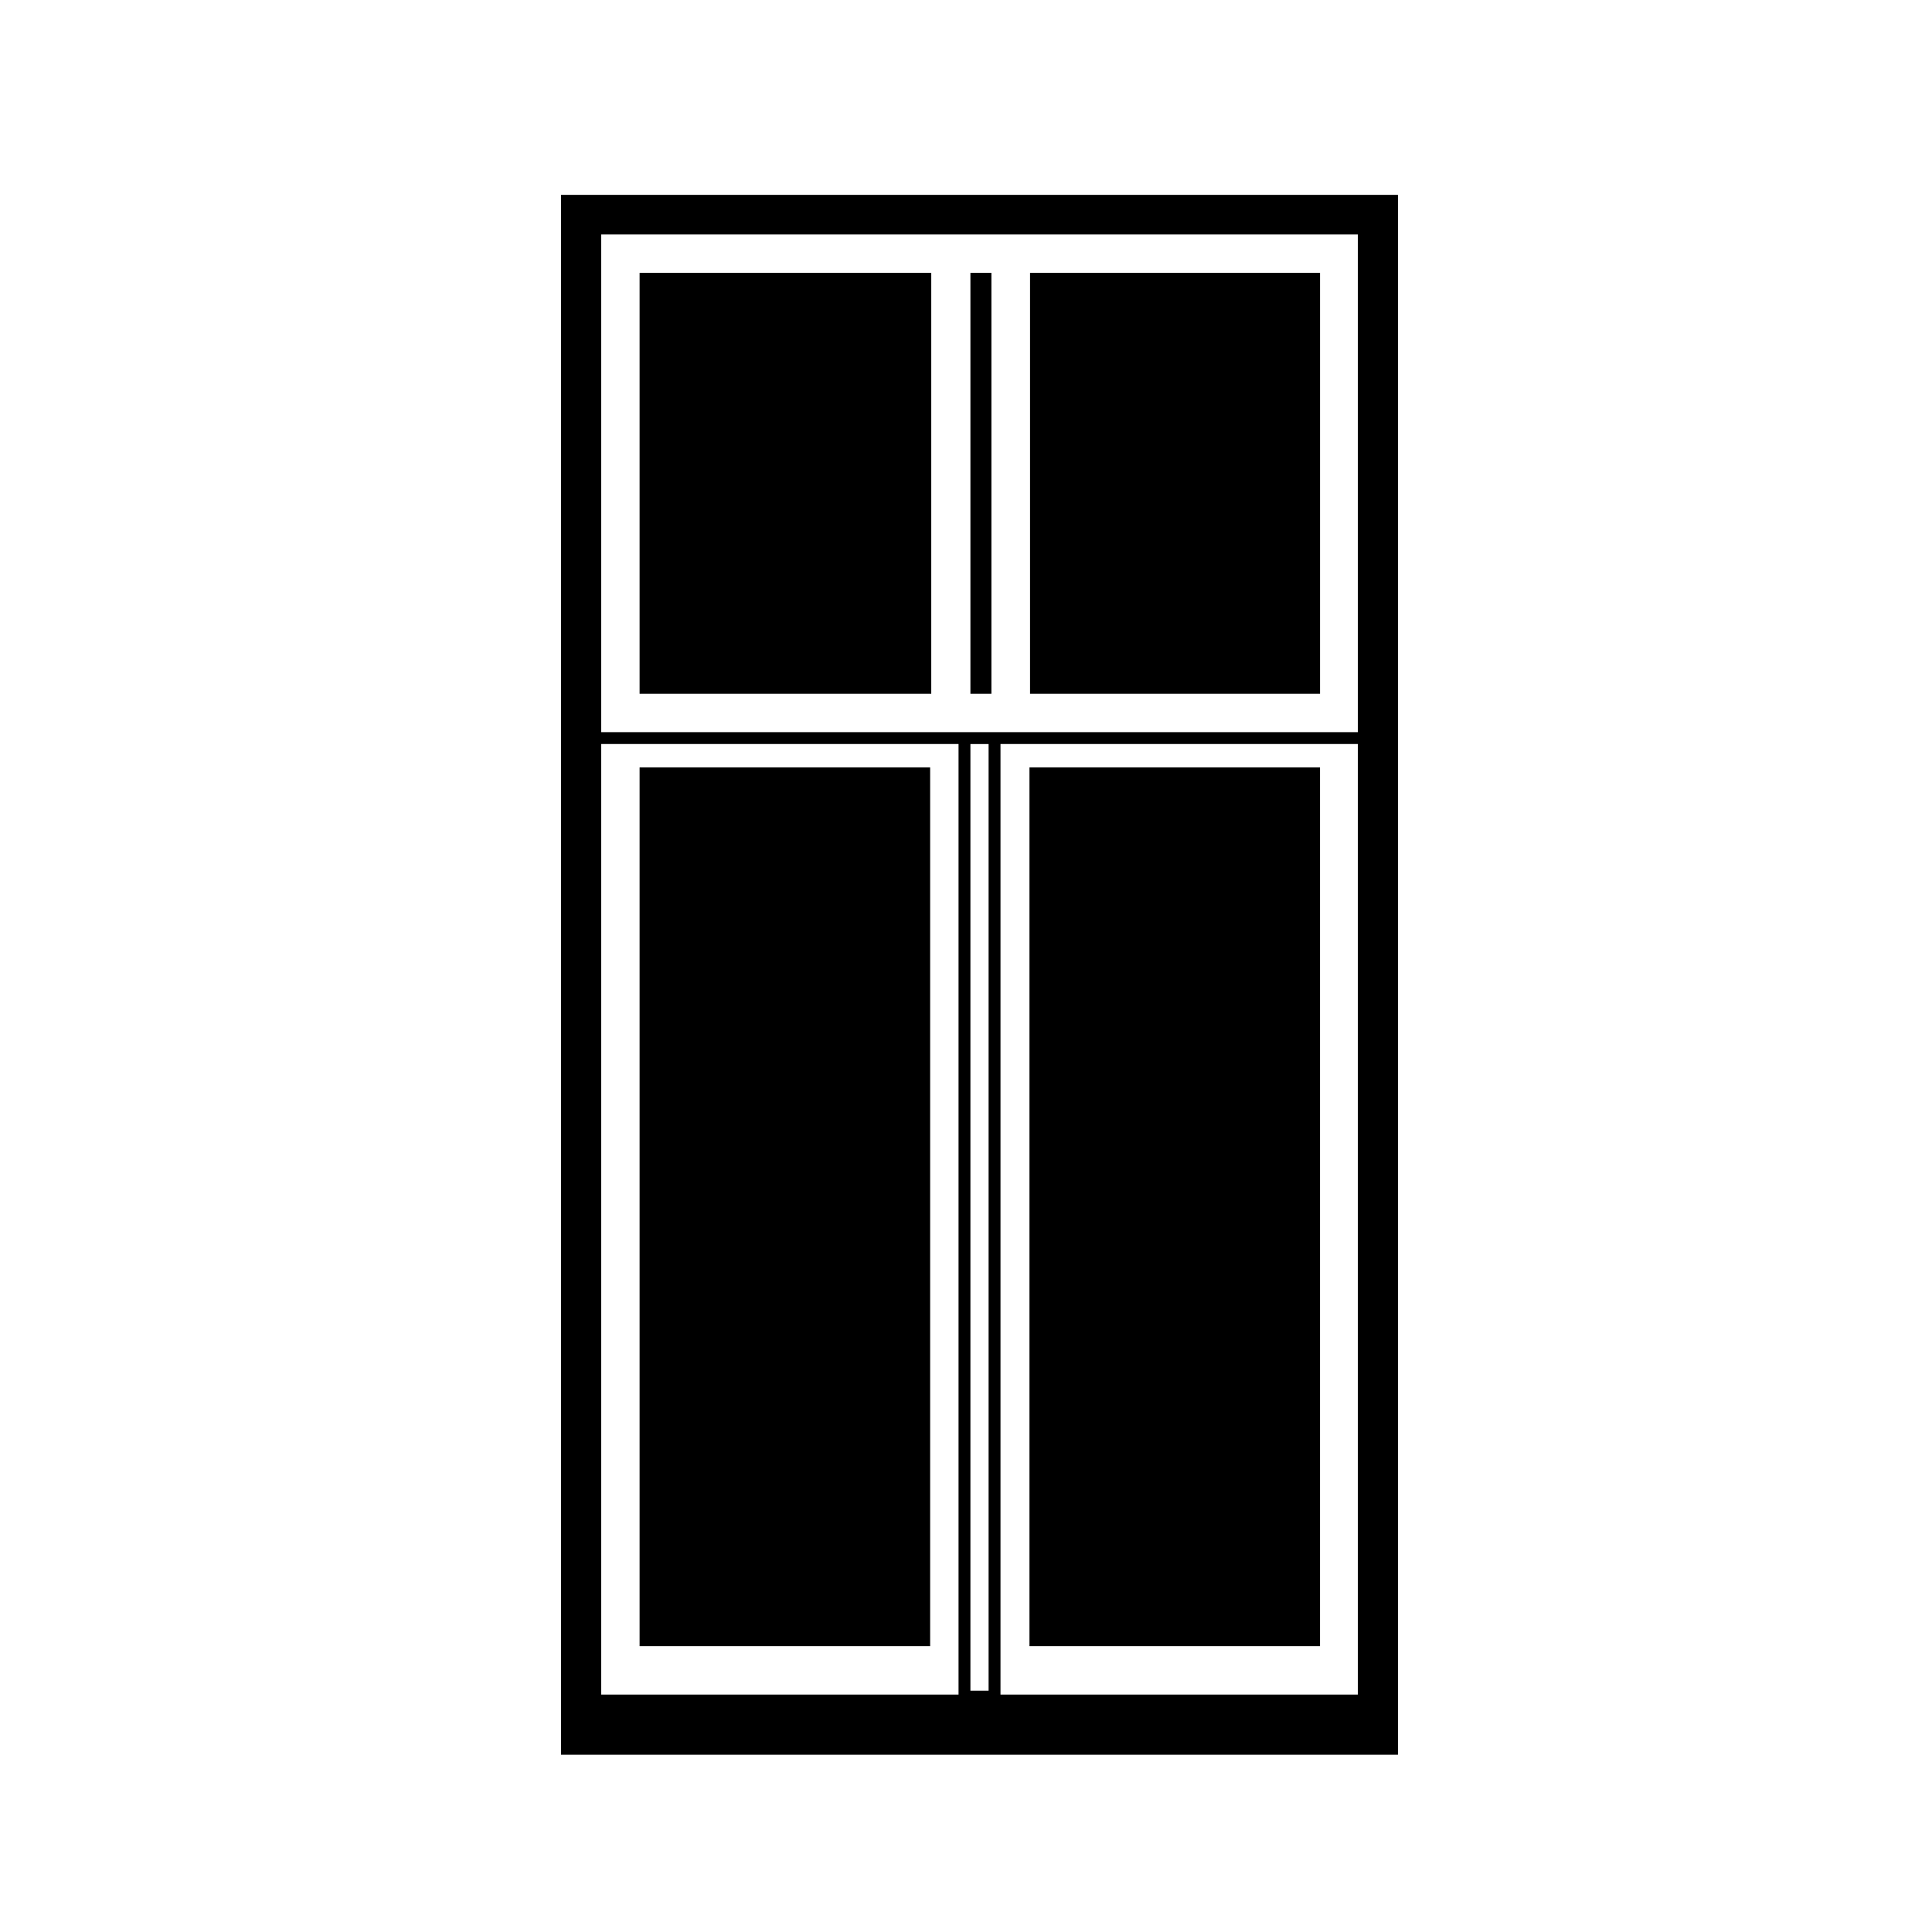
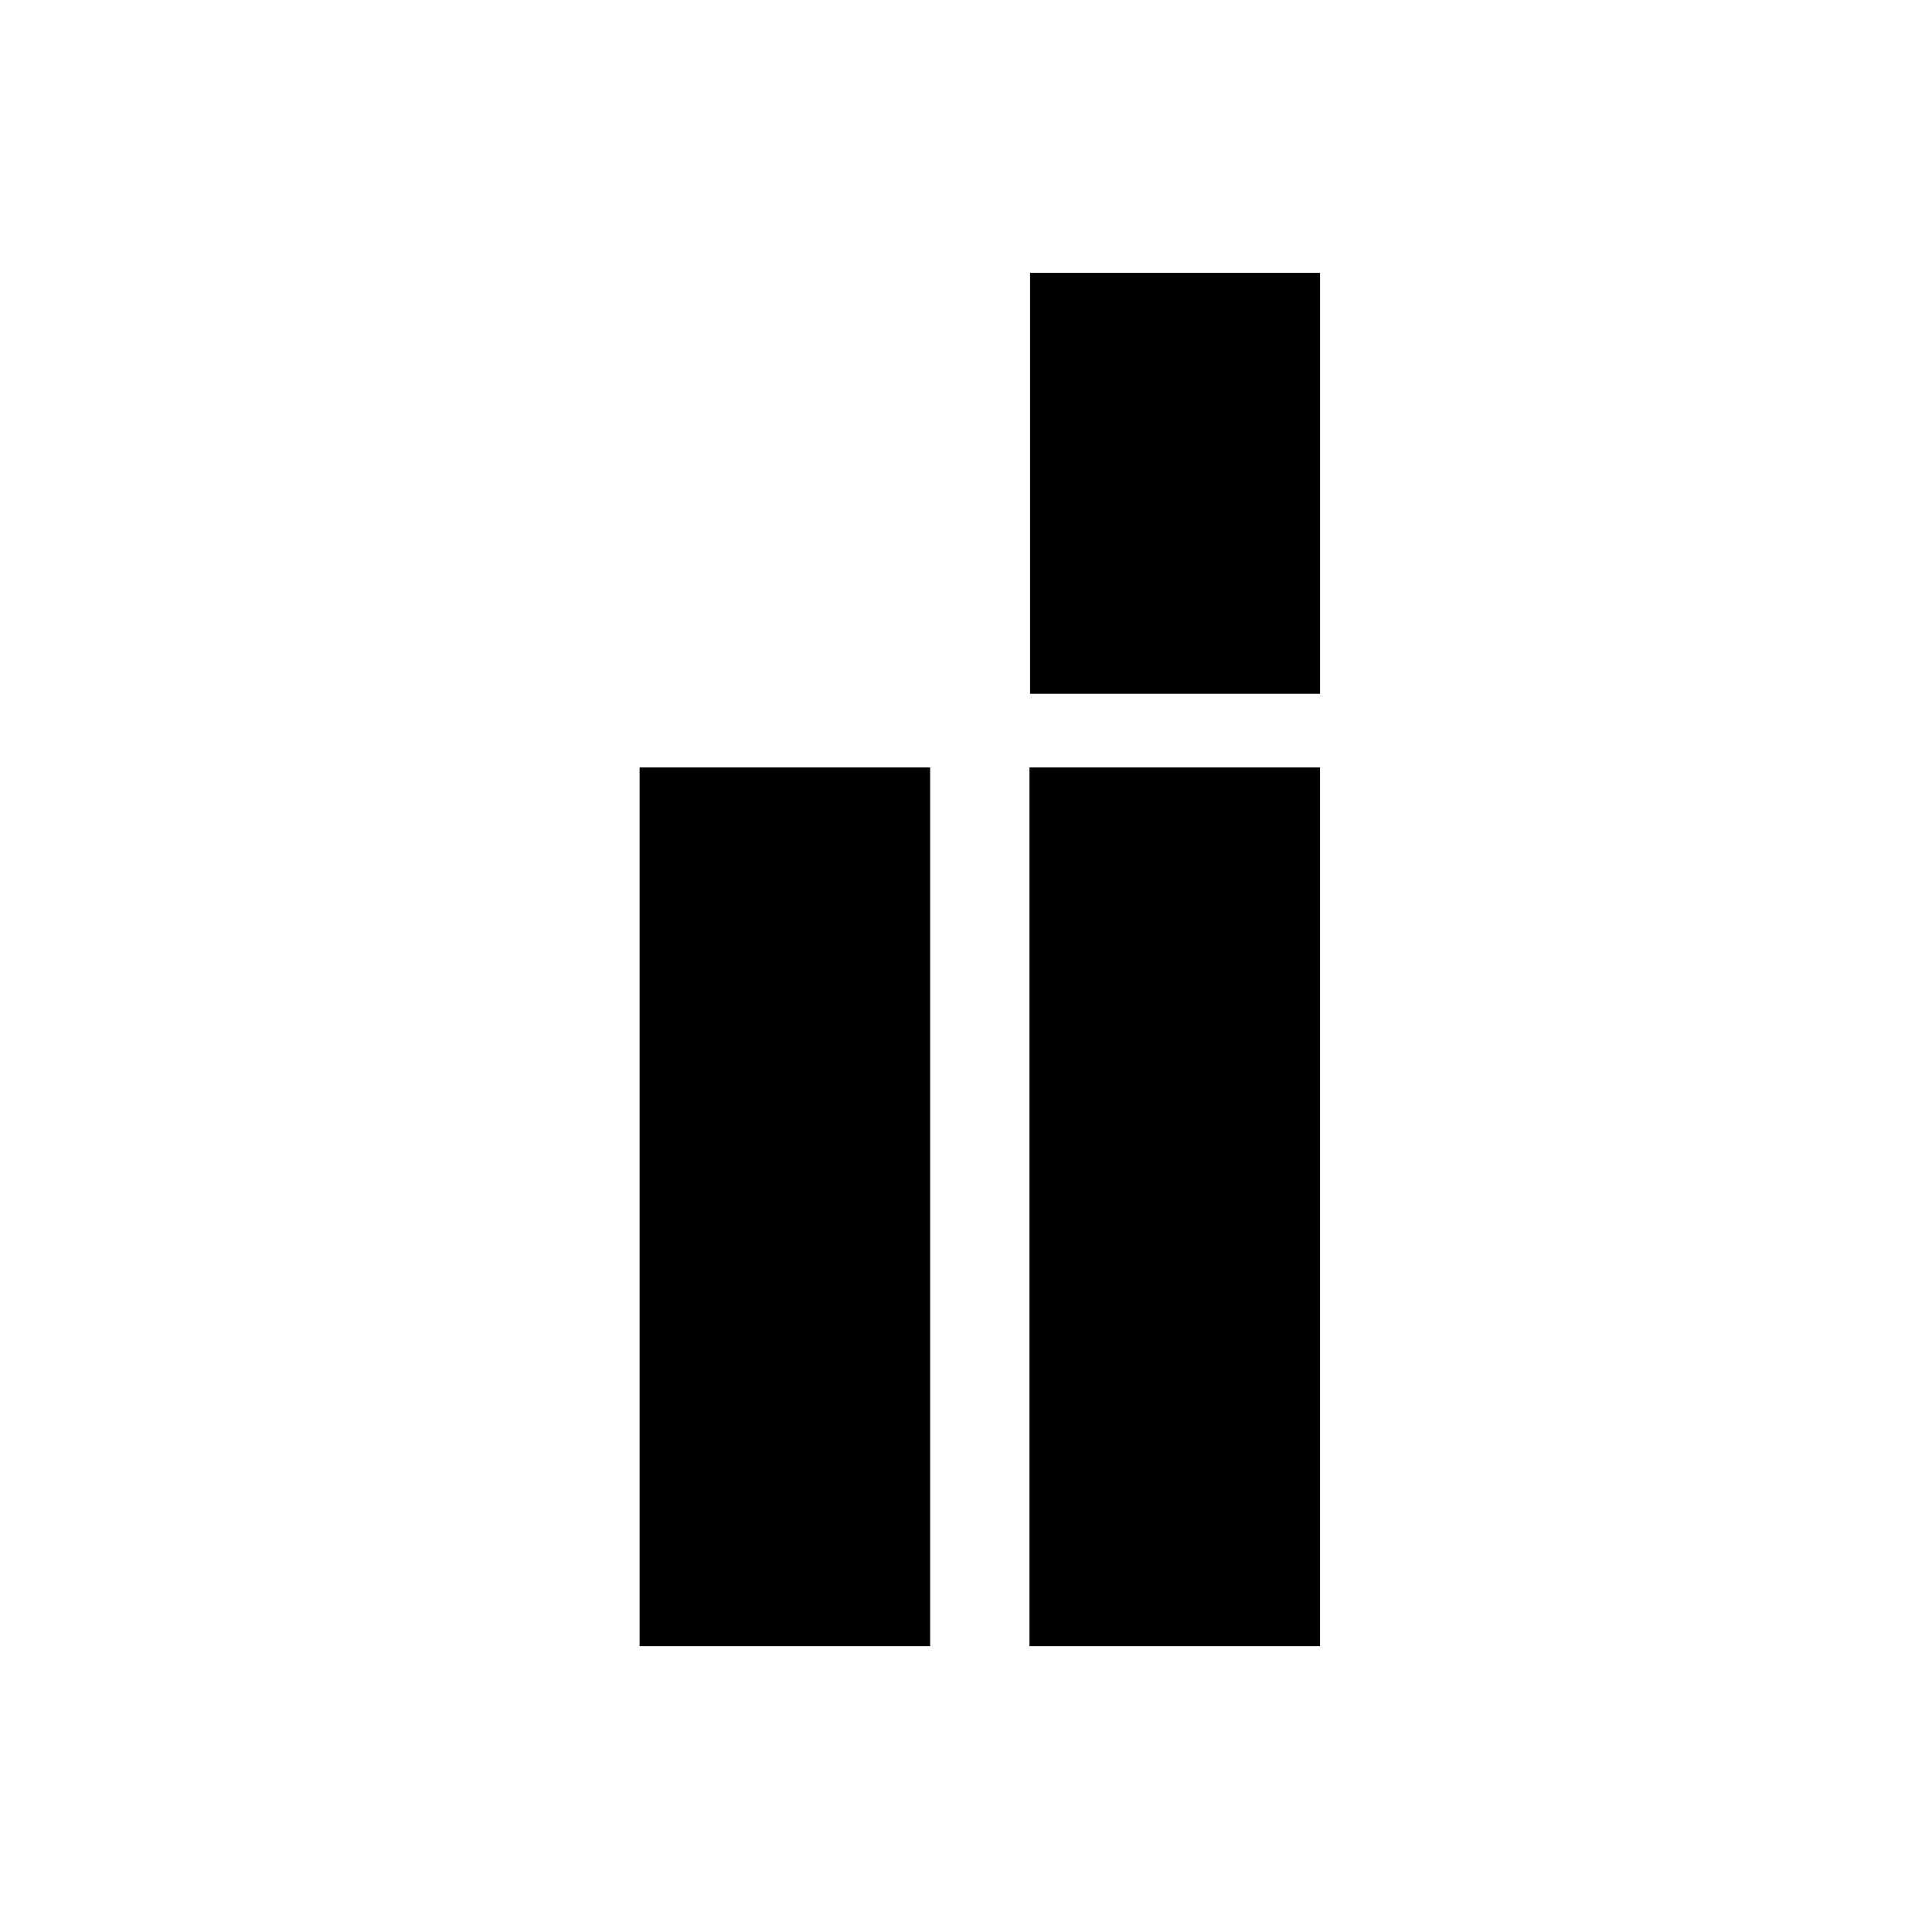
<svg xmlns="http://www.w3.org/2000/svg" fill="#000000" width="800px" height="800px" version="1.1" viewBox="144 144 512 512">
  <g>
-     <path d="m514.48 195.64h-221.8v413.38h221.79v-413.38zm-116.46 397.44h-94.707v-251.91h94.711v251.91zm7.969-1.031h-4.82v-250.87h4.82zm97.863 1.031h-94.711v-251.91h94.711zm0-255.05h-200.54v-131.9h200.54v131.9z" />
-     <path d="m401.17 216.31h5.562v111.54h-5.562z" />
-     <path d="m313.5 216.31h77.293v111.54h-77.293z" />
    <path d="m416.97 216.31h76.852v111.54h-76.852z" />
    <path d="m313.5 347.38h76.996v232.87h-76.996z" />
    <path d="m416.82 347.38h76.996v232.87h-76.996z" />
  </g>
</svg>